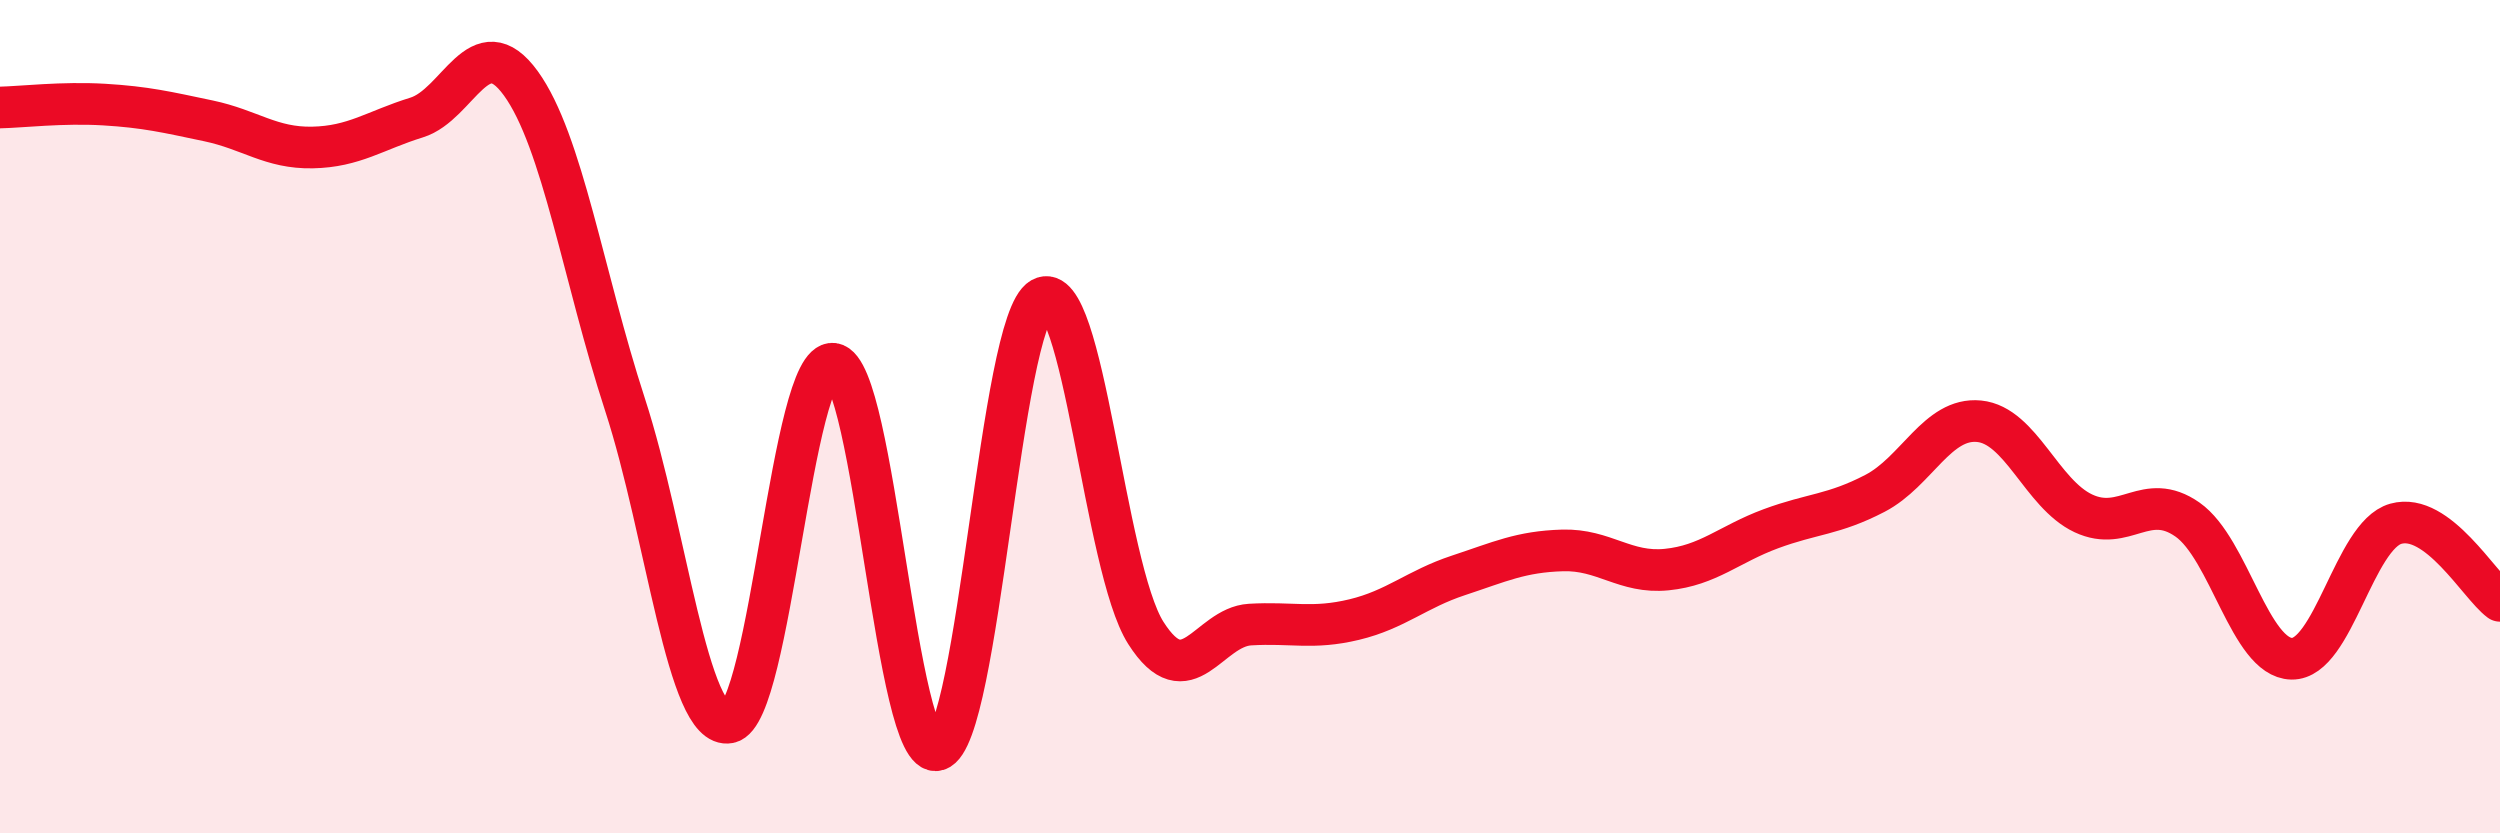
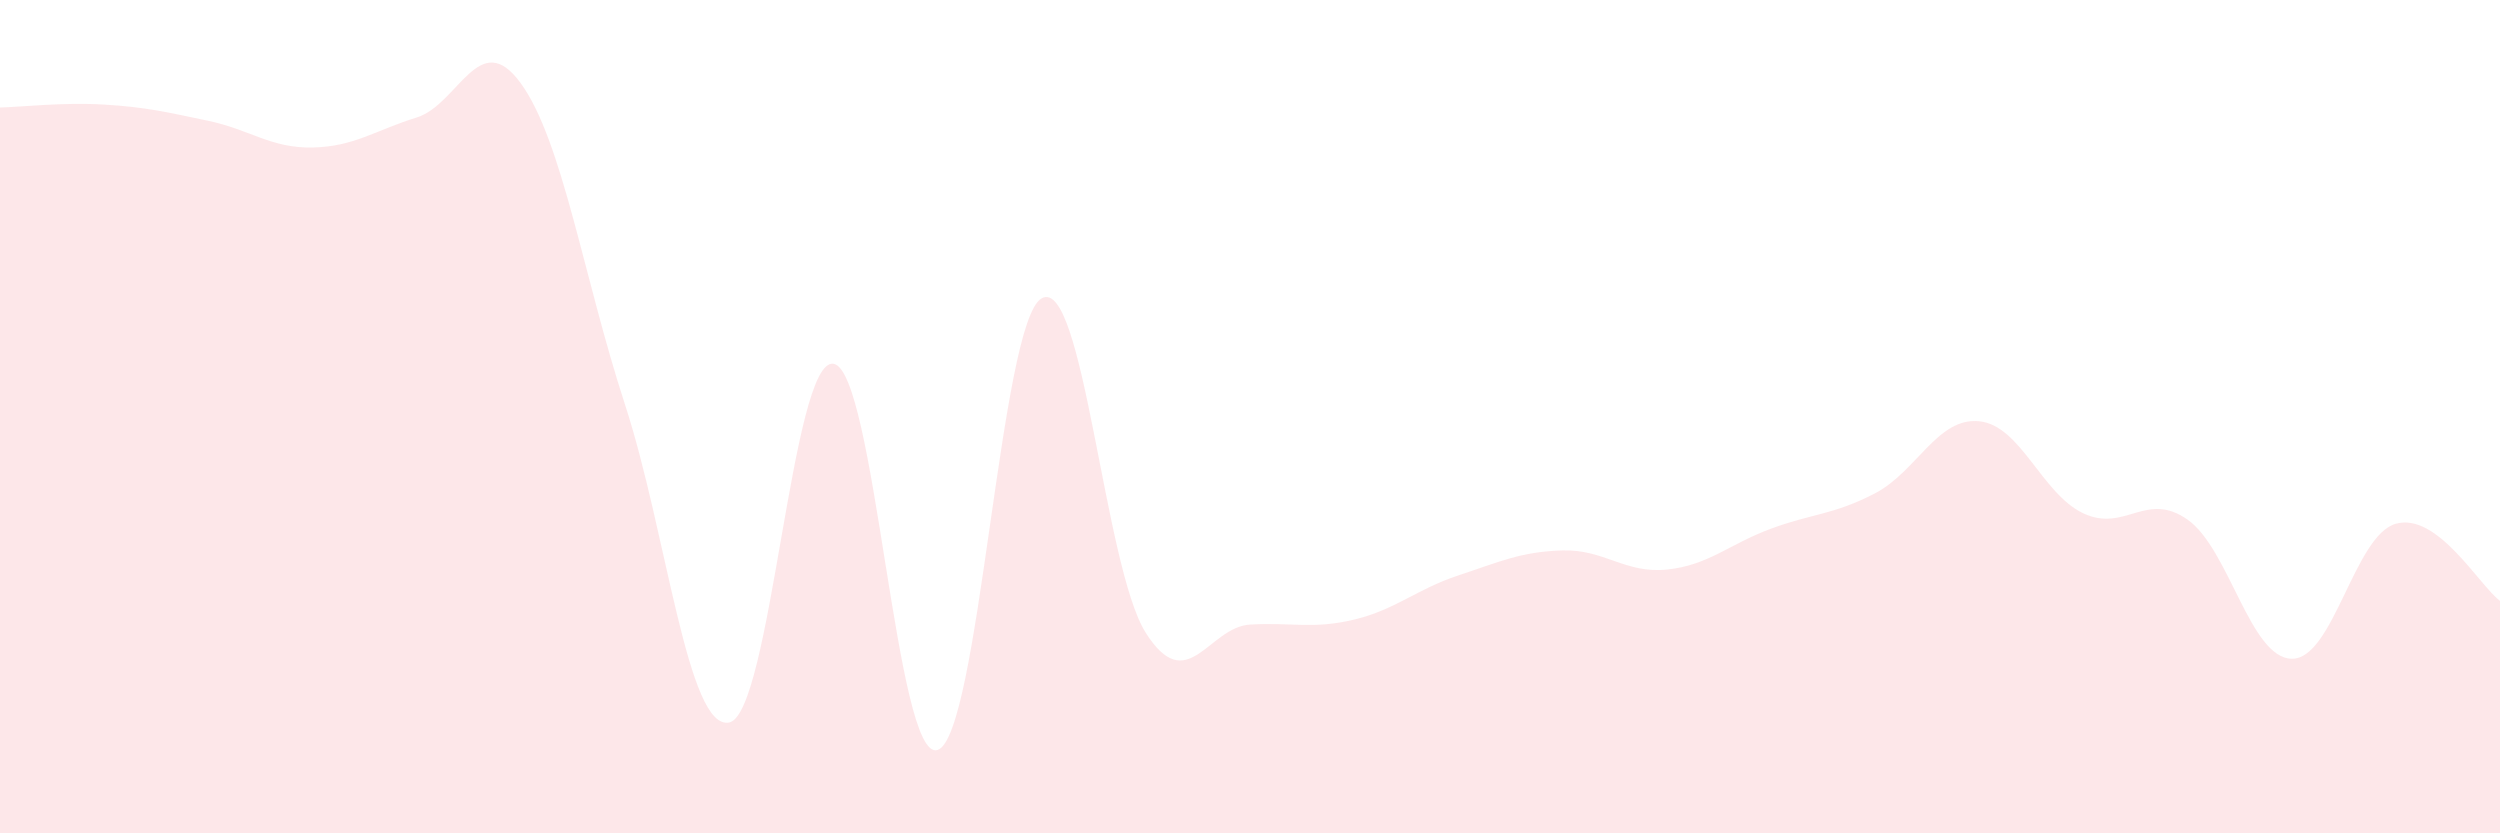
<svg xmlns="http://www.w3.org/2000/svg" width="60" height="20" viewBox="0 0 60 20">
  <path d="M 0,2.58 C 0.5,2.57 1.5,2.45 2.5,2.51 C 3.5,2.57 4,2.69 5,2.9 C 6,3.11 6.5,3.56 7.5,3.54 C 8.5,3.52 9,3.13 10,2.82 C 11,2.51 11.5,0.62 12.5,2 C 13.5,3.38 14,6.64 15,9.71 C 16,12.78 16.5,17.54 17.5,17.34 C 18.5,17.14 19,8.6 20,8.73 C 21,8.86 21.5,18.31 22.5,18 C 23.5,17.69 24,7.72 25,7.16 C 26,6.6 26.5,13.62 27.5,15.19 C 28.5,16.76 29,15.05 30,14.99 C 31,14.93 31.5,15.11 32.5,14.87 C 33.5,14.63 34,14.14 35,13.81 C 36,13.48 36.5,13.24 37.5,13.21 C 38.5,13.18 39,13.77 40,13.67 C 41,13.57 41.5,13.06 42.5,12.69 C 43.5,12.32 44,12.36 45,11.84 C 46,11.32 46.5,10.01 47.5,10.11 C 48.5,10.21 49,11.85 50,12.32 C 51,12.79 51.5,11.77 52.5,12.47 C 53.5,13.17 54,15.79 55,15.81 C 56,15.83 56.5,12.85 57.5,12.57 C 58.5,12.29 59.5,14.05 60,14.42L60 20L0 20Z" fill="#EB0A25" opacity="0.1" stroke-linecap="round" stroke-linejoin="round" />
-   <path d="M 0,2.58 C 0.5,2.57 1.5,2.45 2.5,2.51 C 3.5,2.57 4,2.69 5,2.9 C 6,3.11 6.5,3.56 7.5,3.54 C 8.5,3.52 9,3.13 10,2.82 C 11,2.51 11.5,0.62 12.5,2 C 13.5,3.38 14,6.64 15,9.71 C 16,12.78 16.5,17.54 17.5,17.34 C 18.5,17.14 19,8.6 20,8.73 C 21,8.86 21.5,18.31 22.5,18 C 23.5,17.69 24,7.72 25,7.16 C 26,6.6 26.5,13.62 27.5,15.19 C 28.5,16.76 29,15.05 30,14.99 C 31,14.93 31.5,15.11 32.5,14.87 C 33.5,14.63 34,14.14 35,13.81 C 36,13.48 36.5,13.24 37.5,13.21 C 38.5,13.18 39,13.77 40,13.67 C 41,13.57 41.5,13.06 42.5,12.69 C 43.5,12.32 44,12.36 45,11.84 C 46,11.32 46.5,10.01 47.5,10.11 C 48.5,10.21 49,11.85 50,12.32 C 51,12.79 51.5,11.77 52.5,12.47 C 53.5,13.17 54,15.79 55,15.81 C 56,15.83 56.5,12.85 57.5,12.57 C 58.5,12.29 59.5,14.05 60,14.42" stroke="#EB0A25" stroke-width="1" fill="none" stroke-linecap="round" stroke-linejoin="round" />
</svg>